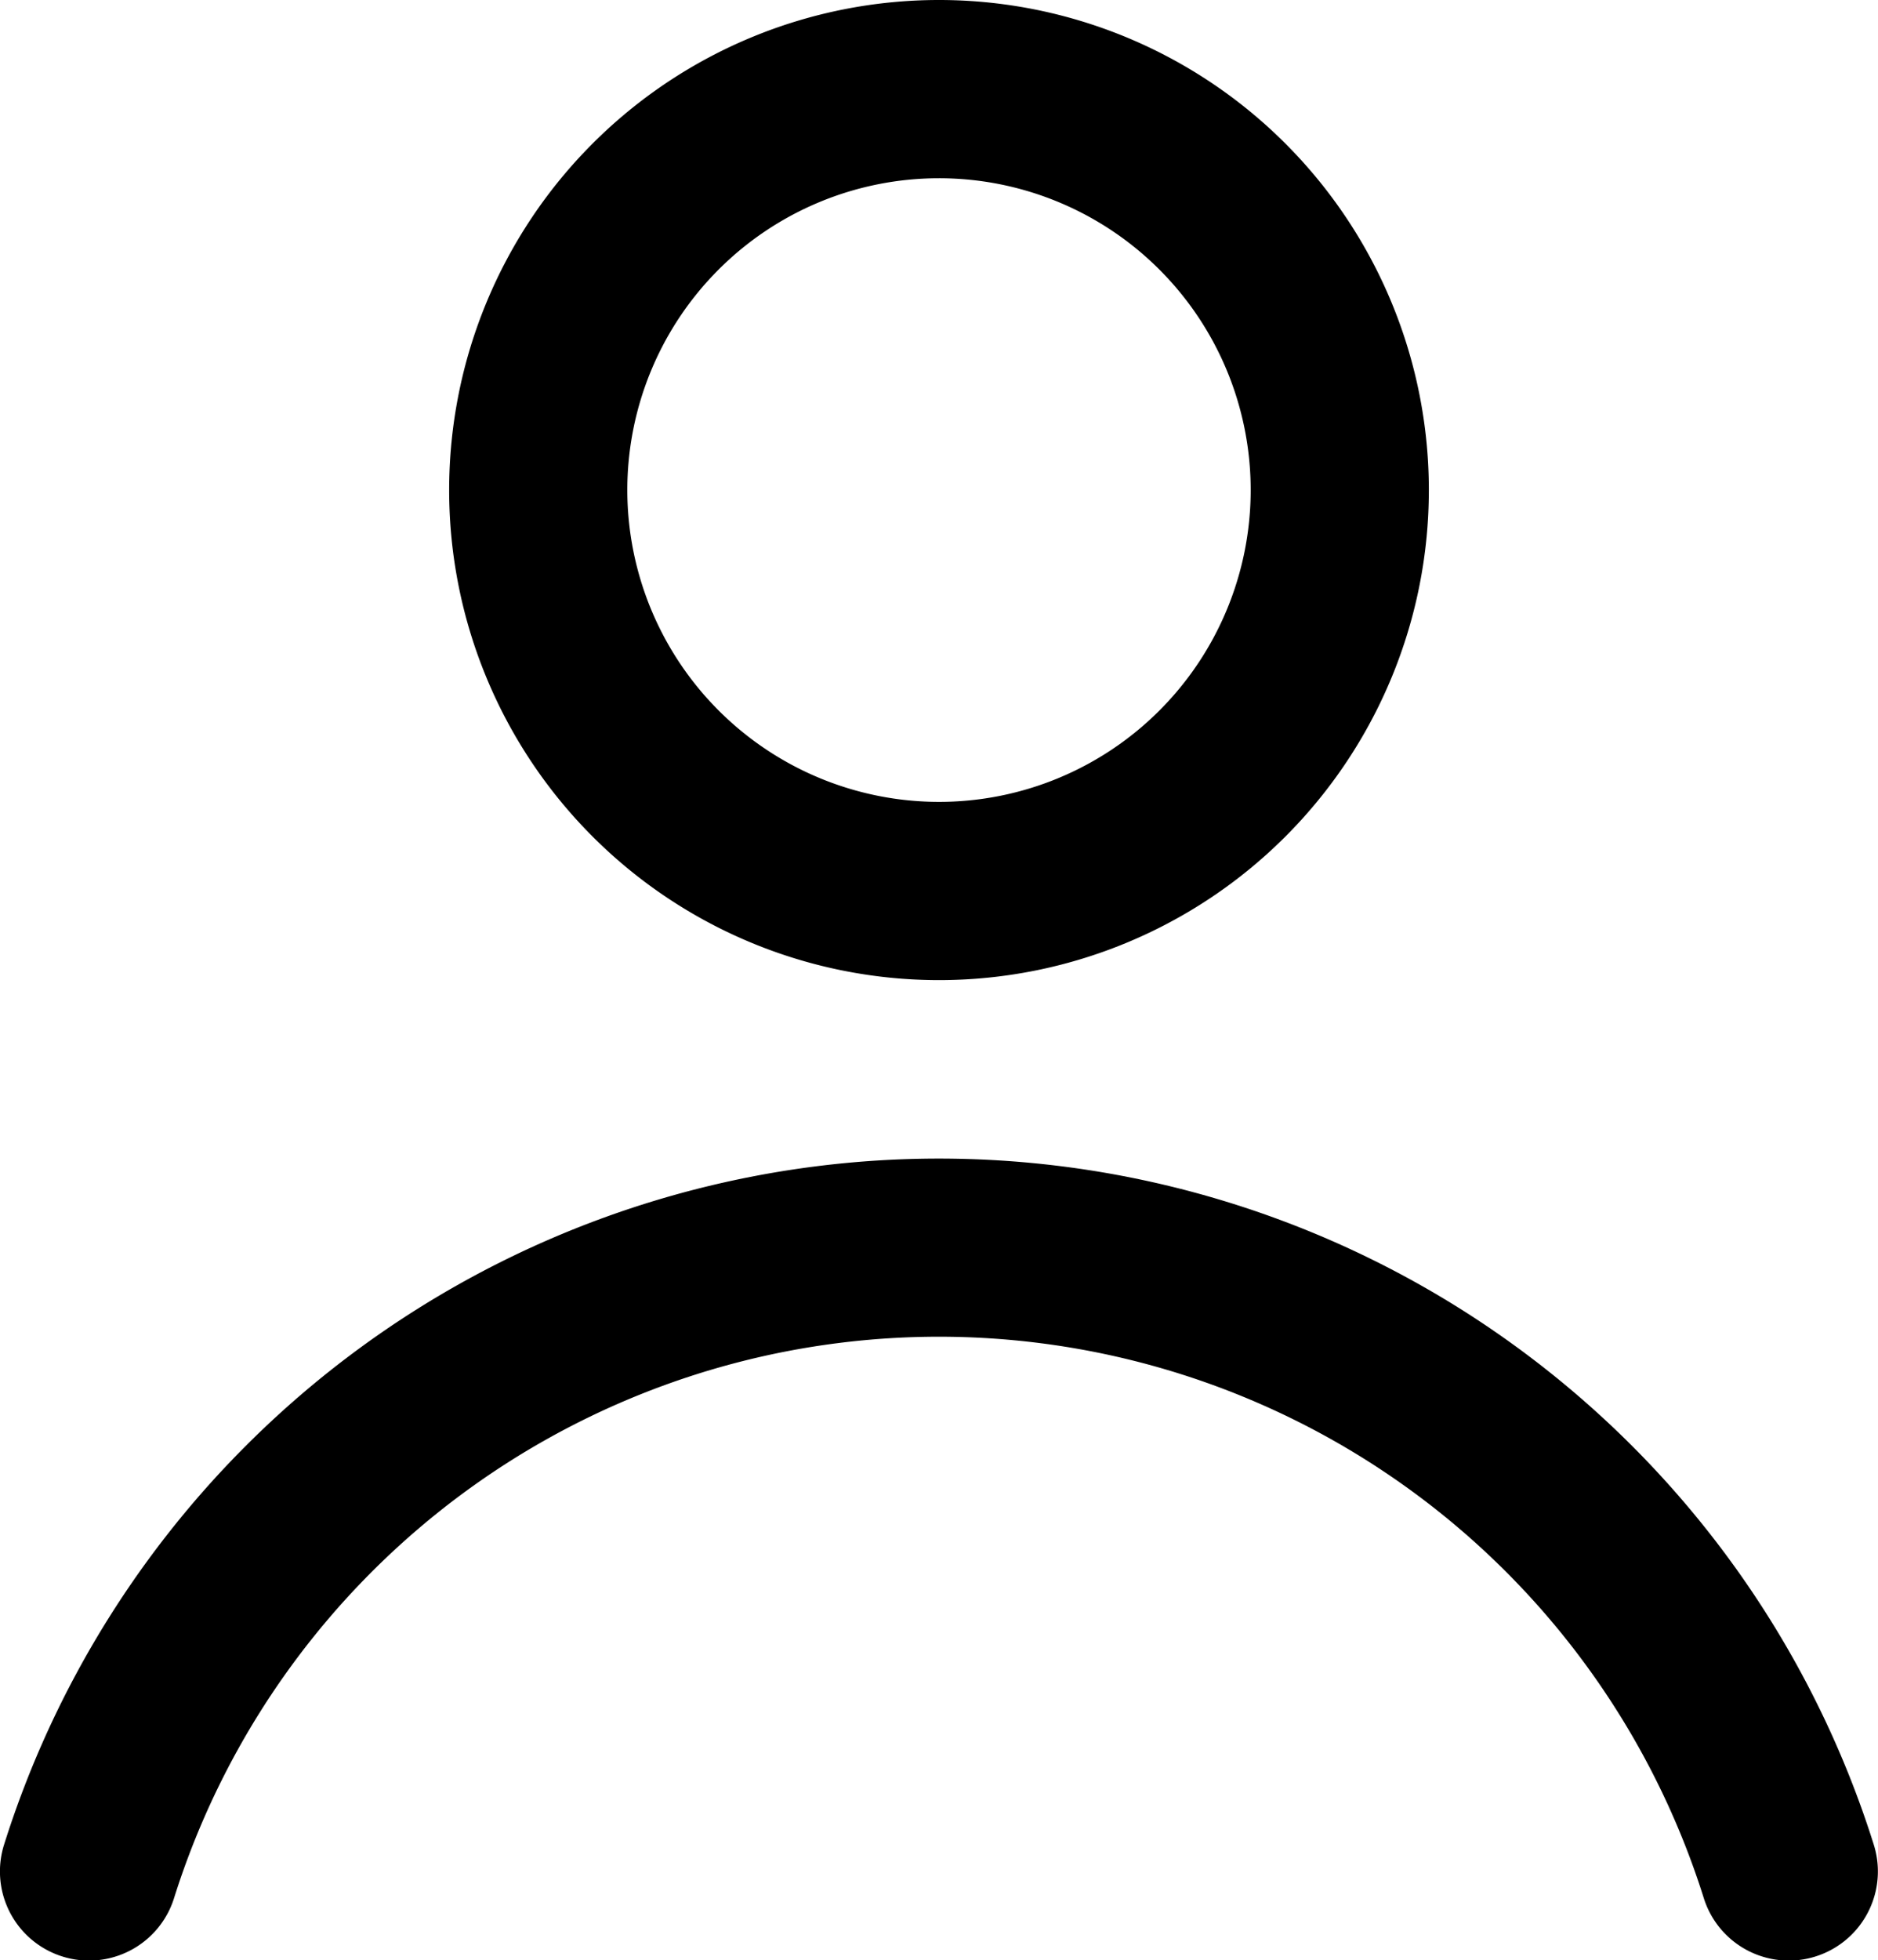
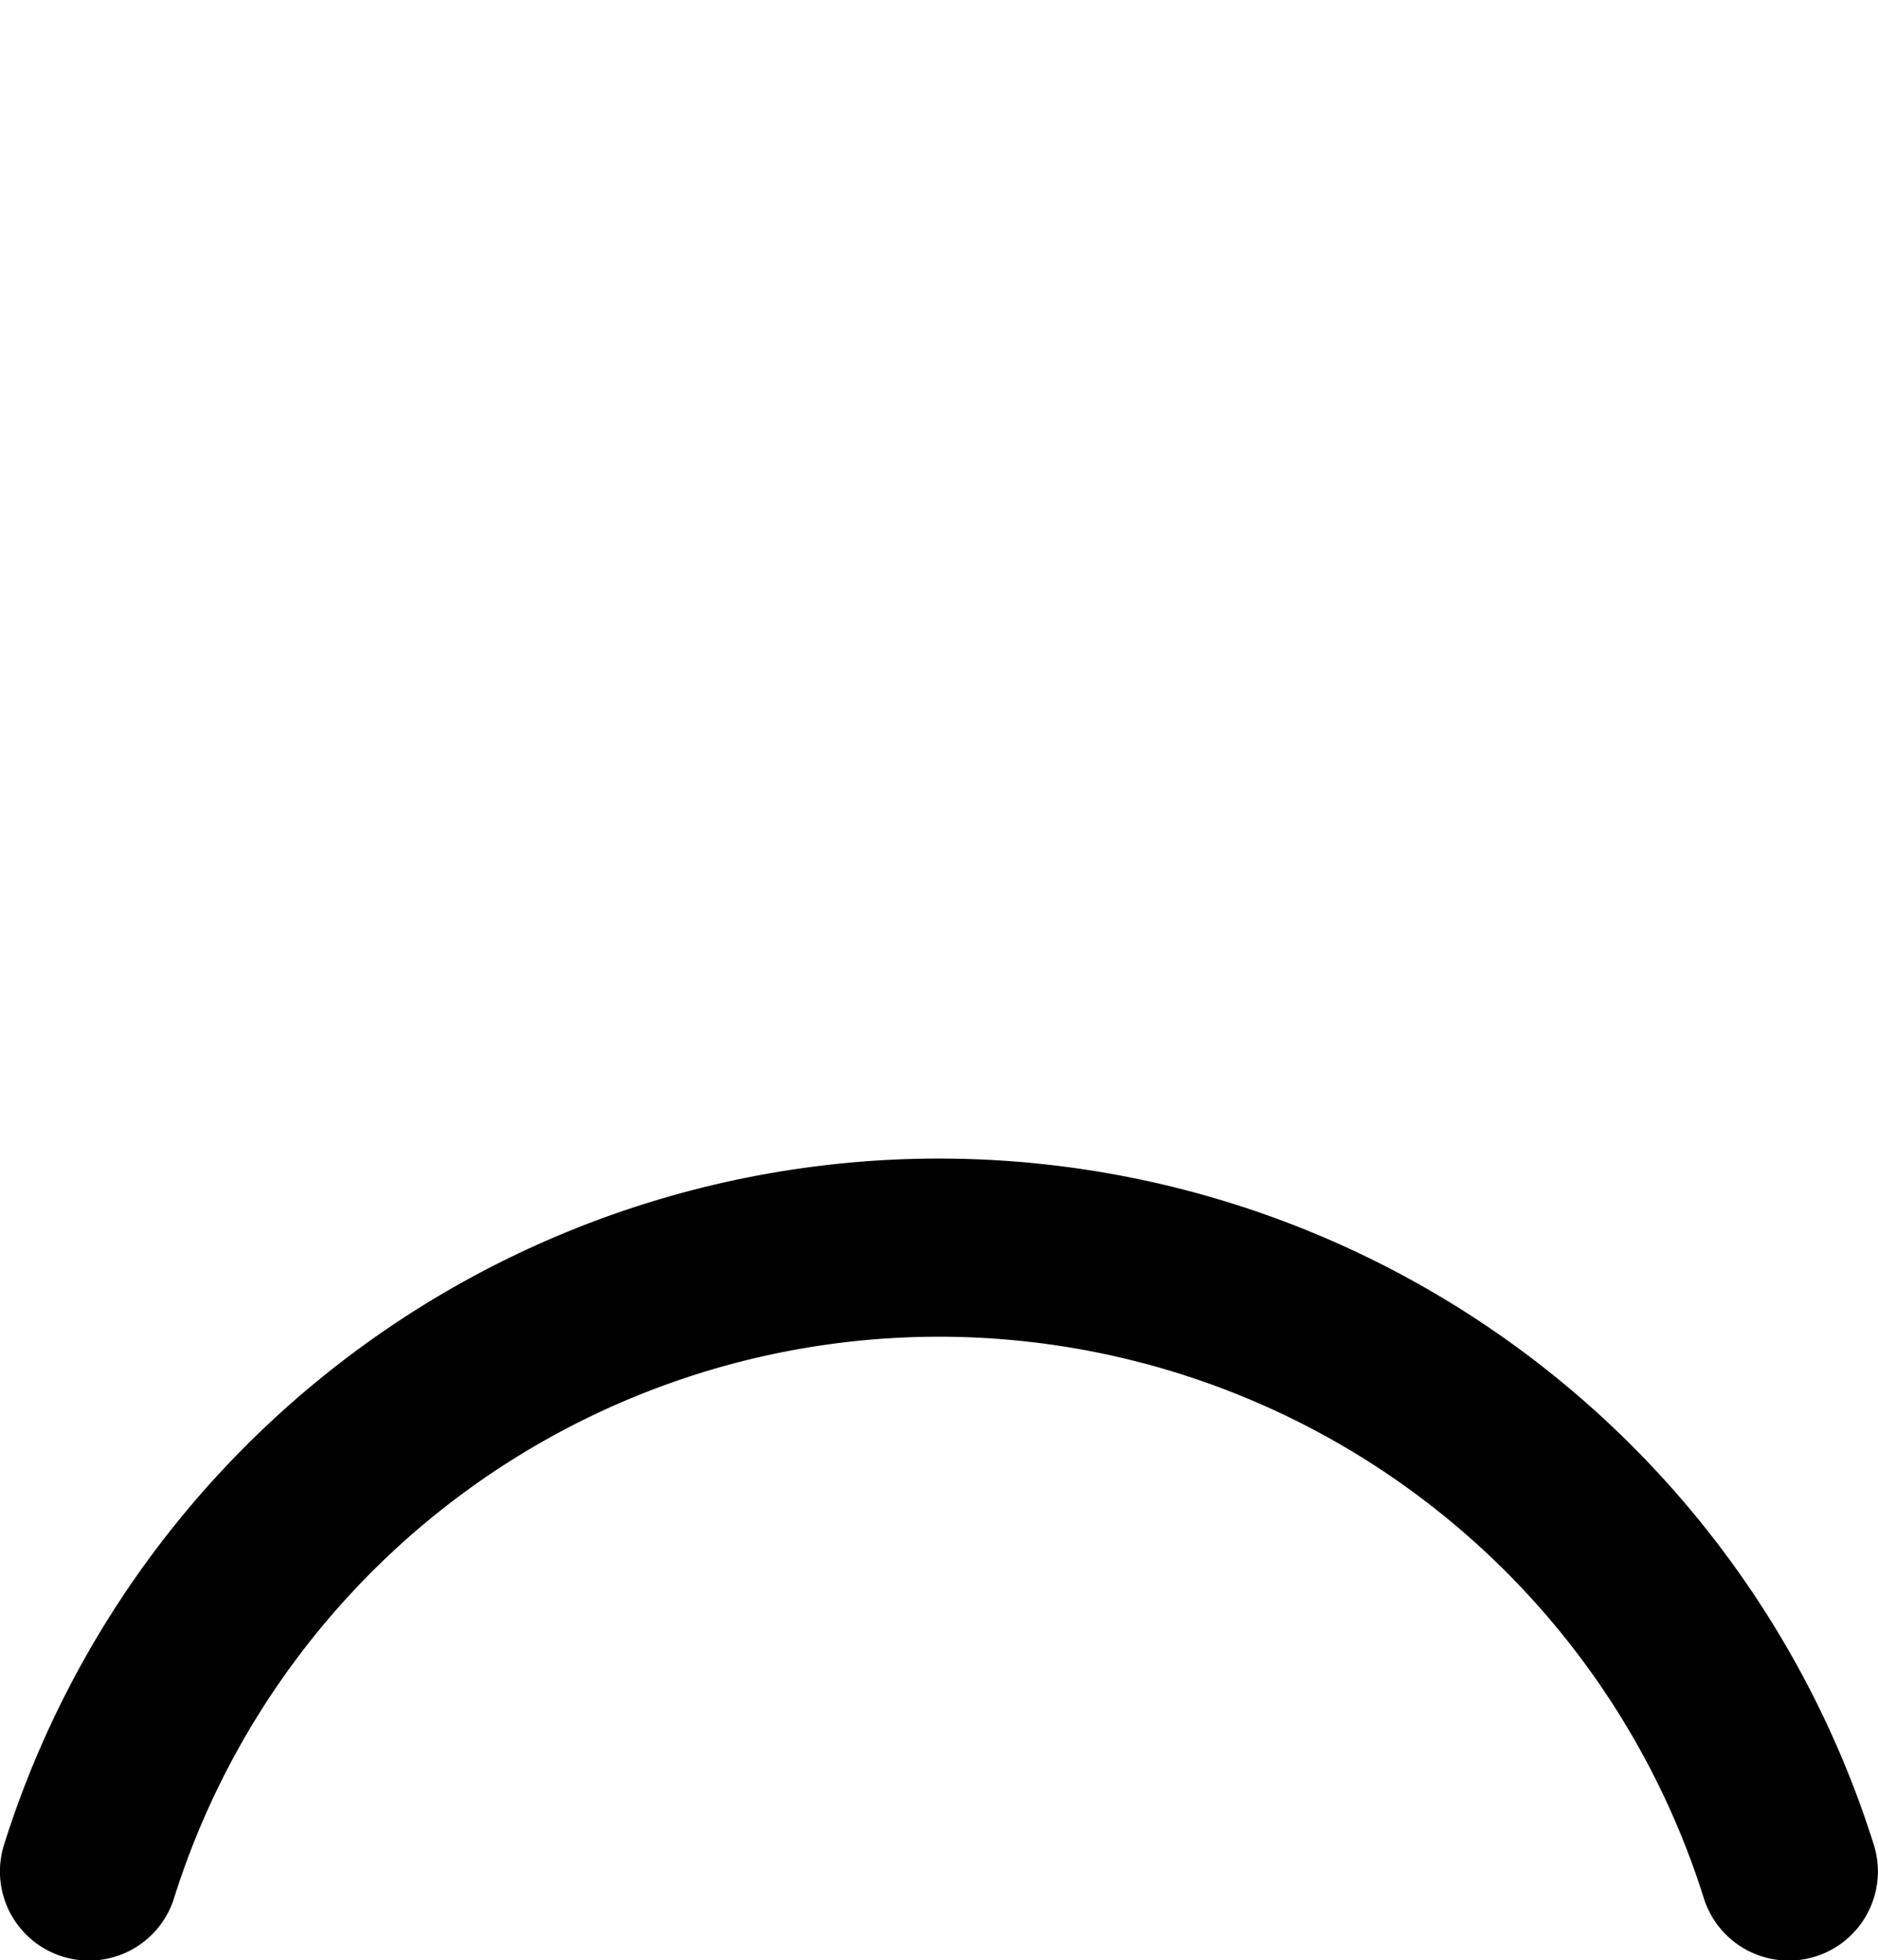
<svg xmlns="http://www.w3.org/2000/svg" width="23.264" height="24.273" viewBox="0 0 23.264 24.273">
  <g id="_1personne" data-name="1personne" transform="translate(11.632 12.136)">
    <g id="Groupe_16" data-name="Groupe 16" transform="translate(-11.632 -12.136)">
      <path id="Tracé_16" data-name="Tracé 16" d="M2.156,18.3a9.933,9.933,0,0,1,18.95,0,1.1,1.1,0,0,0,2.106-.661,12.141,12.141,0,0,0-23.162,0,1.1,1.1,0,0,0,2.106.661Z" transform="translate(0 5.203)" />
-       <path id="Tracé_17" data-name="Tracé 17" d="M9.614,0a6.068,6.068,0,1,0,6.067,6.069A6.068,6.068,0,0,0,9.614,0ZM5.752,6.069A3.861,3.861,0,1,1,9.614,9.929,3.863,3.863,0,0,1,5.752,6.069Z" transform="translate(2.019)" fill-rule="evenodd" />
    </g>
  </g>
</svg>